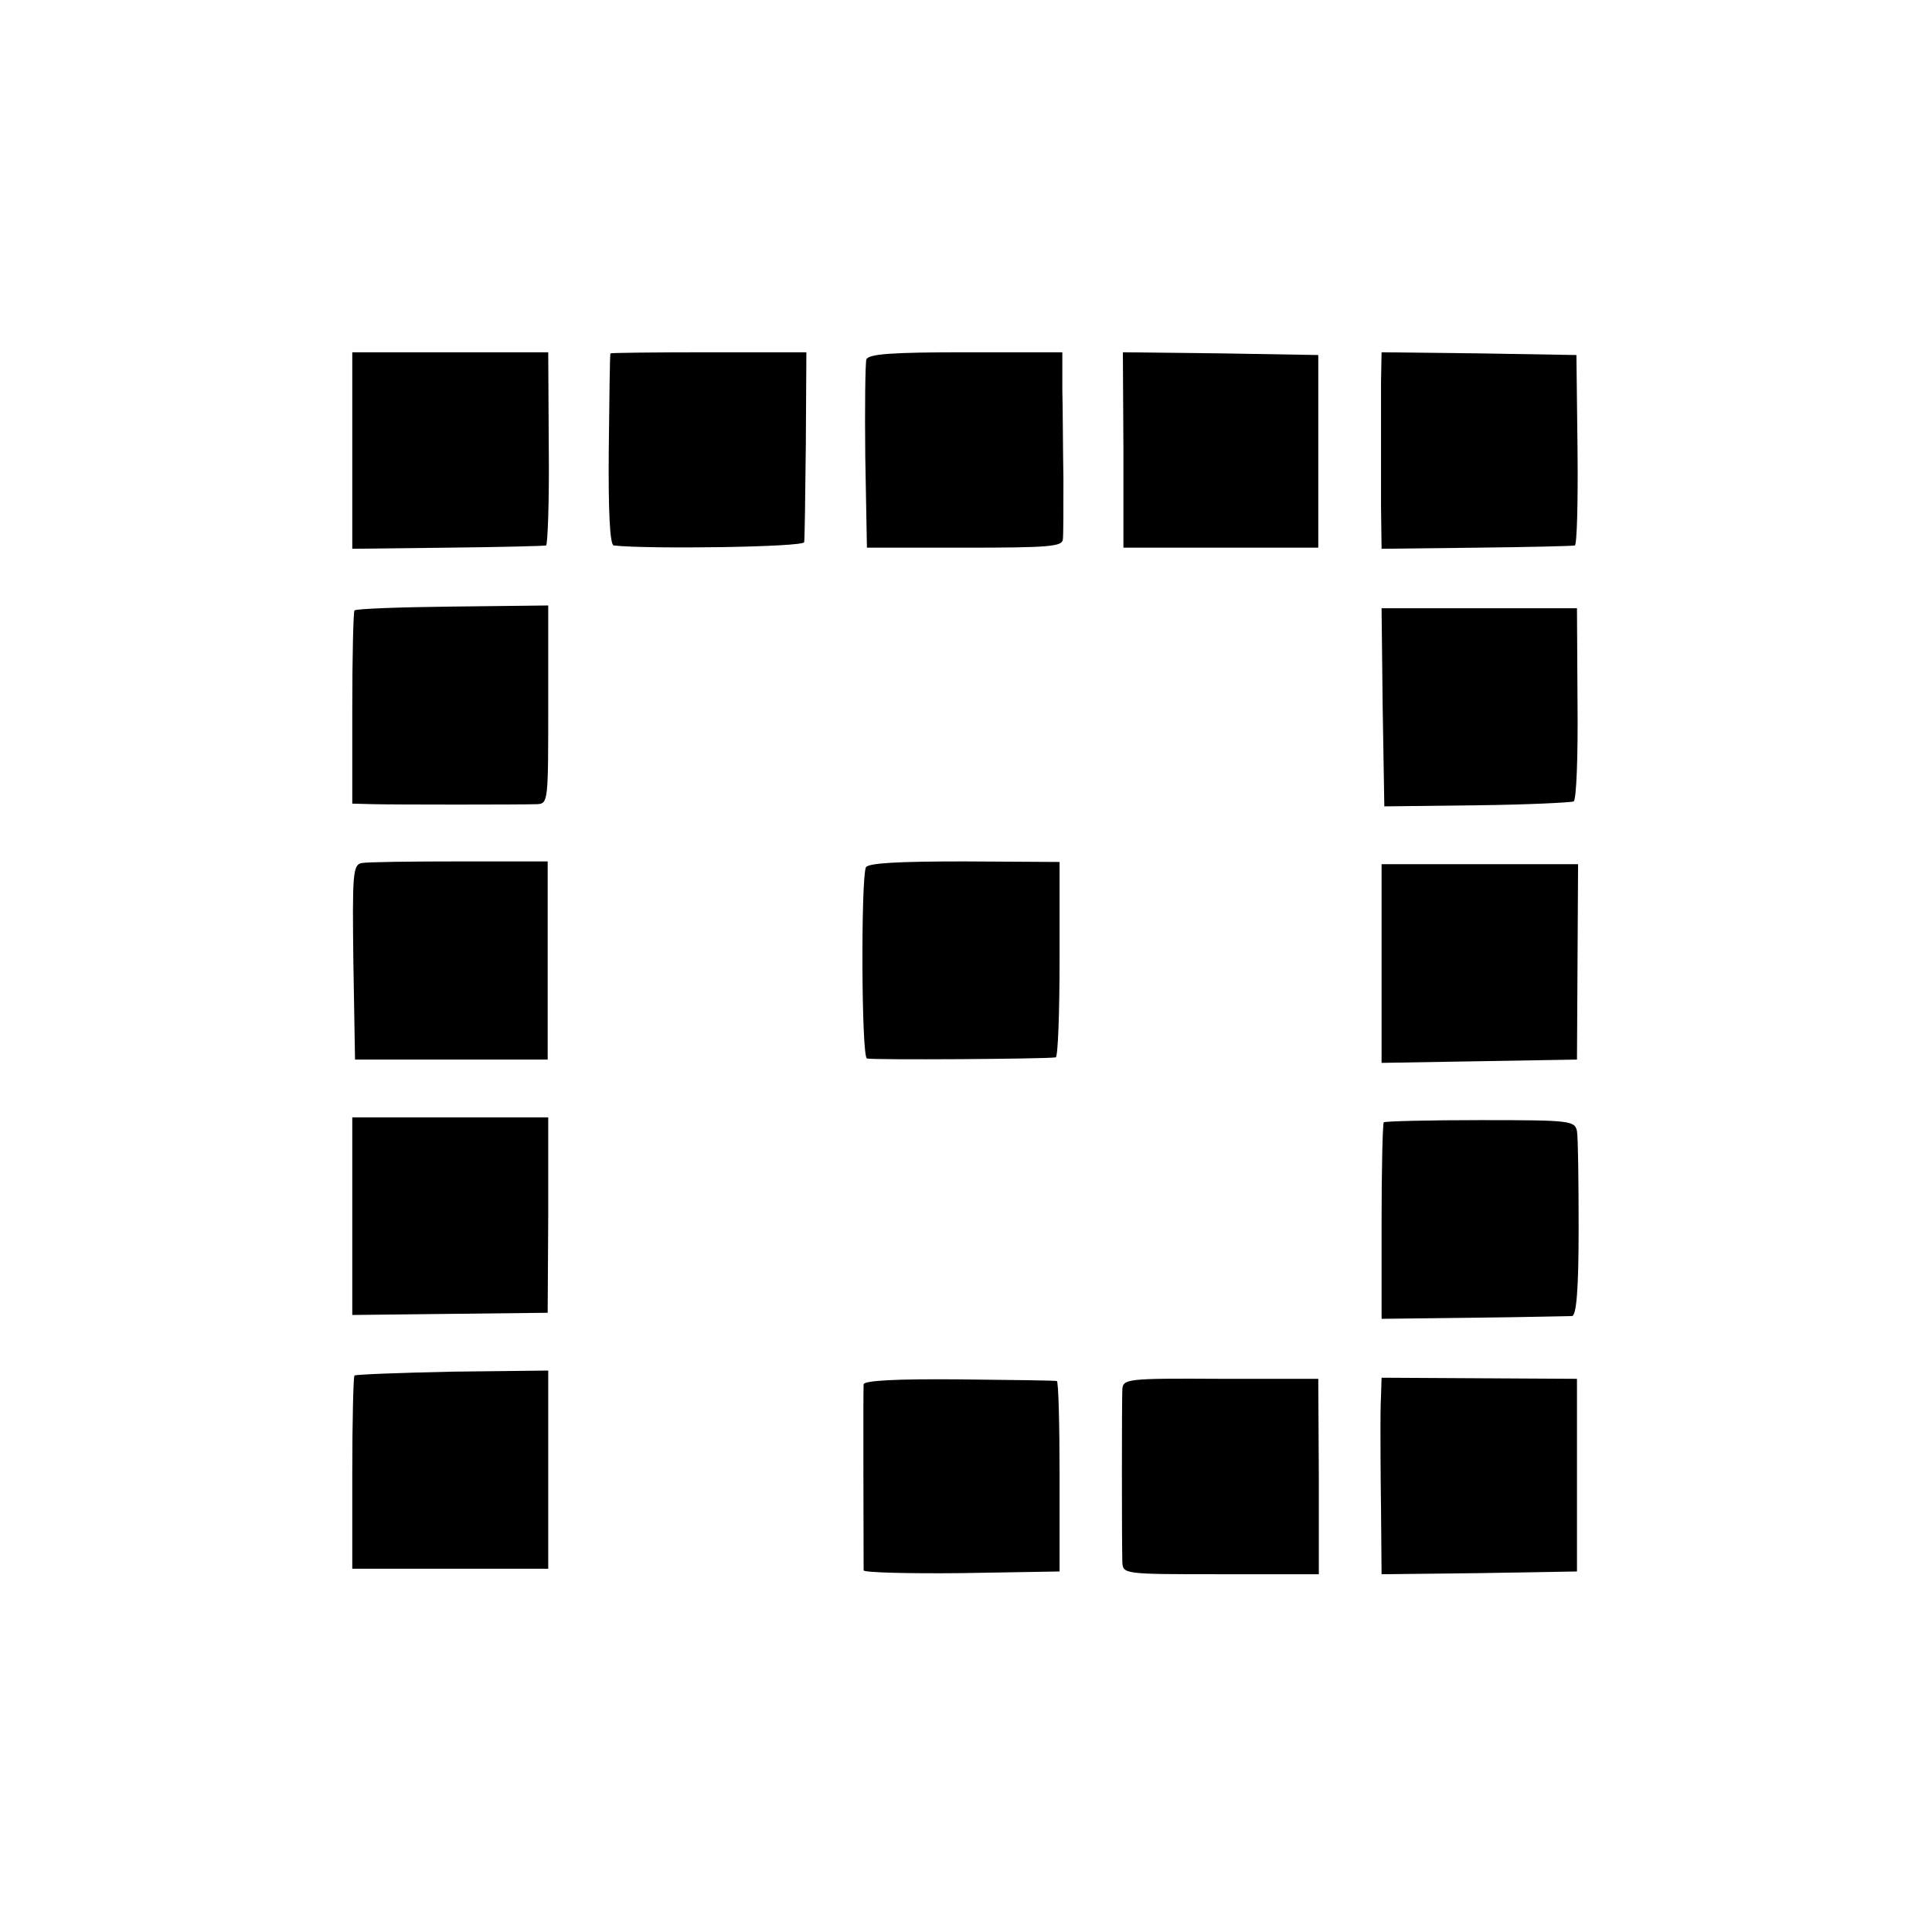
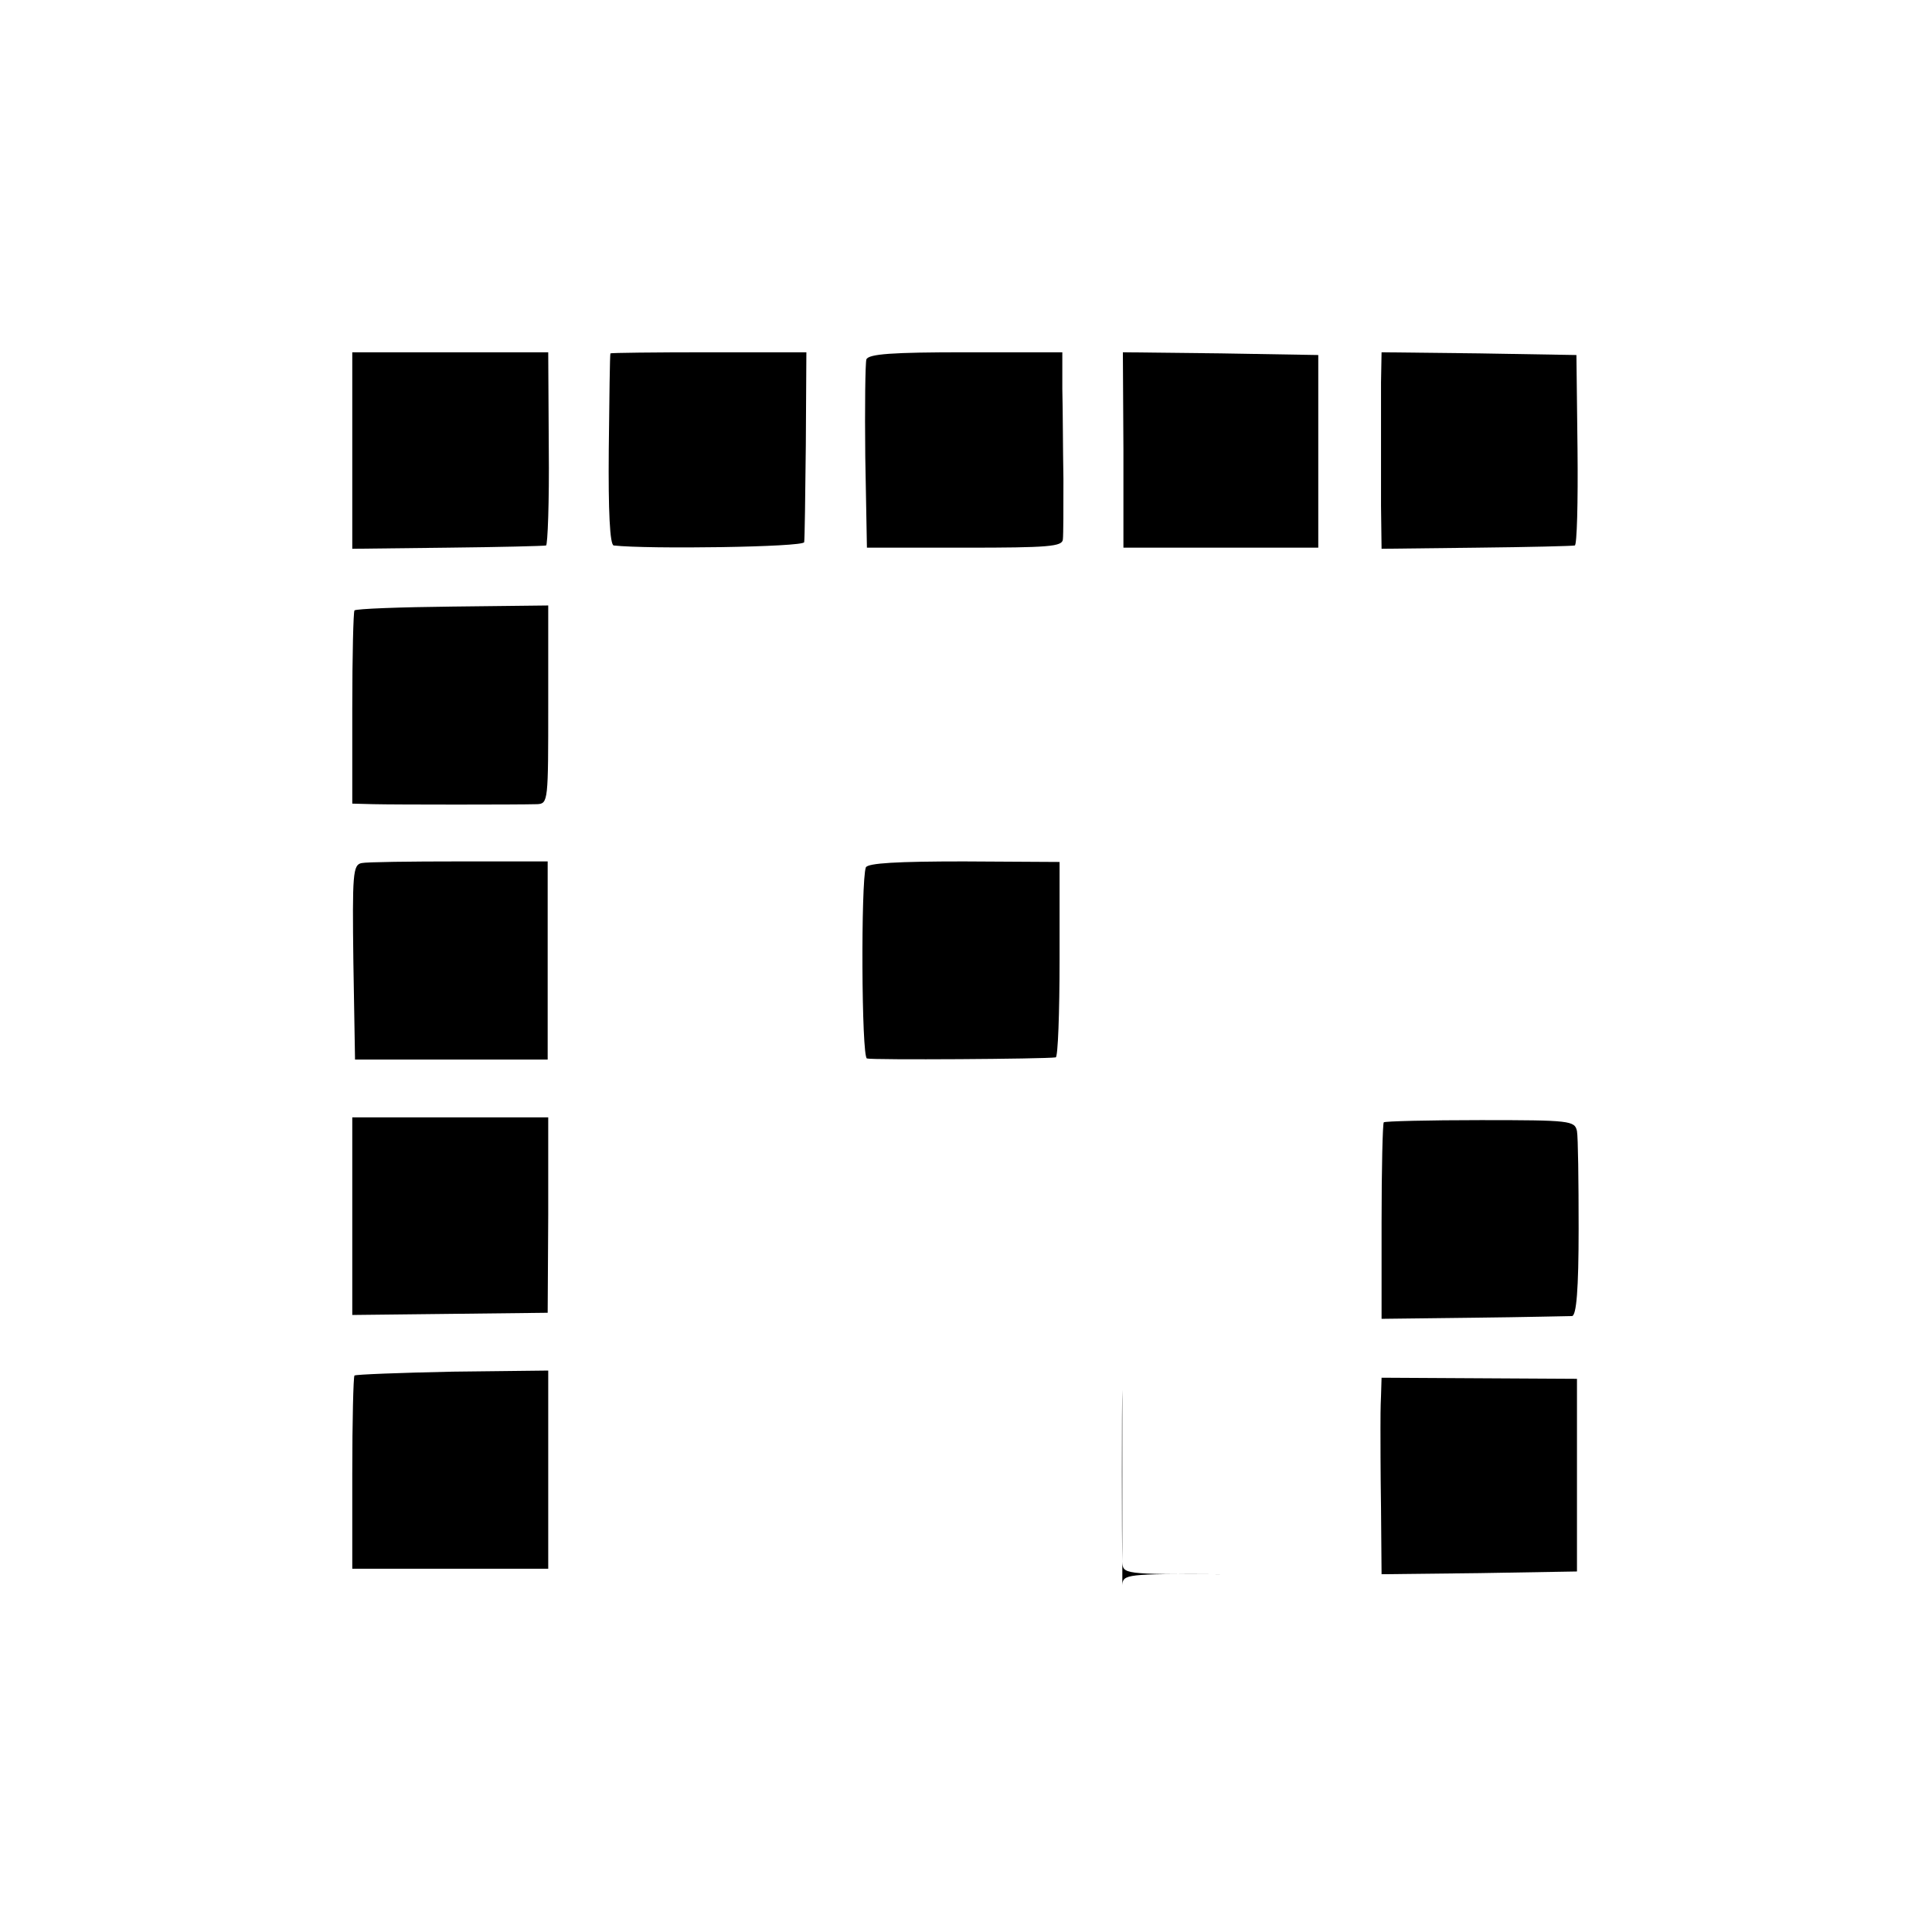
<svg xmlns="http://www.w3.org/2000/svg" version="1.0" width="351pt" height="351pt" viewBox="0 0 351 351" preserveAspectRatio="xMidYMid meet">
  <g transform="translate(0,351) scale(0.1,-0.1)" fill="#000000" stroke="none">
    <path d="M640 2691 l0 -178 173 2 c94 1 175 3 179 4 3 0 6 80 5 176 l-1 175 -178 0 -178 0 0 -179z" />
    <path d="M1109 2868 c-1 -2 -2 -81 -3 -175 -1 -112 2 -173 9 -174 62 -7 345 -3 346 6 1 5 2 85 3 177 l1 168 -177 0 c-98 0 -179 -1 -179 -2z" />
    <path d="M1574 2857 c-2 -7 -3 -87 -2 -177 l3 -165 178 0 c152 0 177 2 178 15 1 8 1 58 1 110 -1 52 -1 125 -2 163 l0 67 -175 0 c-134 0 -177 -3 -181 -13z" />
    <path d="M2041 2693 l0 -178 177 0 177 0 0 175 0 175 -177 3 -178 2 1 -177z" />
    <path d="M2509 2815 c0 -30 0 -75 0 -100 0 -25 0 -80 0 -124 l1 -78 173 2 c94 1 175 3 178 4 4 0 6 79 5 174 l-2 172 -177 3 -177 2 -1 -55z" />
    <path d="M644 2401 c-2 -2 -4 -82 -4 -178 l0 -173 38 -1 c40 -1 264 -1 298 0 20 1 20 6 20 181 l0 180 -174 -2 c-95 -1 -175 -4 -178 -7z" />
-     <path d="M2512 2225 l3 -180 168 2 c92 1 171 5 176 7 5 3 8 83 7 178 l-1 173 -178 0 -177 0 2 -180z" />
    <path d="M657 1942 c-16 -3 -17 -20 -15 -180 l3 -177 175 0 175 0 0 180 0 180 -161 0 c-88 0 -168 -1 -177 -3z" />
    <path d="M1573 1934 c-9 -25 -8 -344 2 -347 9 -3 324 -1 343 2 4 0 7 81 7 178 l0 177 -174 1 c-120 0 -175 -3 -178 -11z" />
-     <path d="M2510 1759 l0 -180 178 3 177 3 1 178 1 177 -178 0 -179 0 0 -181z" />
    <path d="M640 1301 l0 -180 178 2 177 2 1 178 0 177 -178 0 -178 0 0 -179z" />
    <path d="M2514 1471 c-2 -2 -4 -84 -4 -181 l0 -176 168 2 c92 1 172 3 178 3 8 1 12 48 12 159 0 86 -1 166 -3 177 -4 19 -12 20 -175 20 -95 0 -174 -2 -176 -4z" />
    <path d="M644 1011 c-2 -2 -4 -82 -4 -178 l0 -173 178 0 178 0 0 180 0 180 -174 -2 c-95 -2 -175 -5 -178 -7z" />
-     <path d="M1569 995 c-1 -10 0 -323 0 -338 1 -4 81 -6 178 -5 l178 3 0 173 c0 94 -2 173 -5 173 -3 1 -83 2 -177 3 -113 1 -173 -2 -174 -9z" />
-     <path d="M2039 985 c-1 -21 -1 -273 0 -312 1 -23 1 -23 179 -23 l178 0 0 177 -1 178 -177 0 c-172 1 -178 0 -179 -20z" />
+     <path d="M2039 985 c-1 -21 -1 -273 0 -312 1 -23 1 -23 179 -23 c-172 1 -178 0 -179 -20z" />
    <path d="M2509 974 c-1 -19 -1 -45 -1 -59 0 -14 0 -79 1 -145 l1 -120 178 2 177 3 0 175 0 175 -177 1 -178 1 -1 -33z" />
  </g>
</svg>